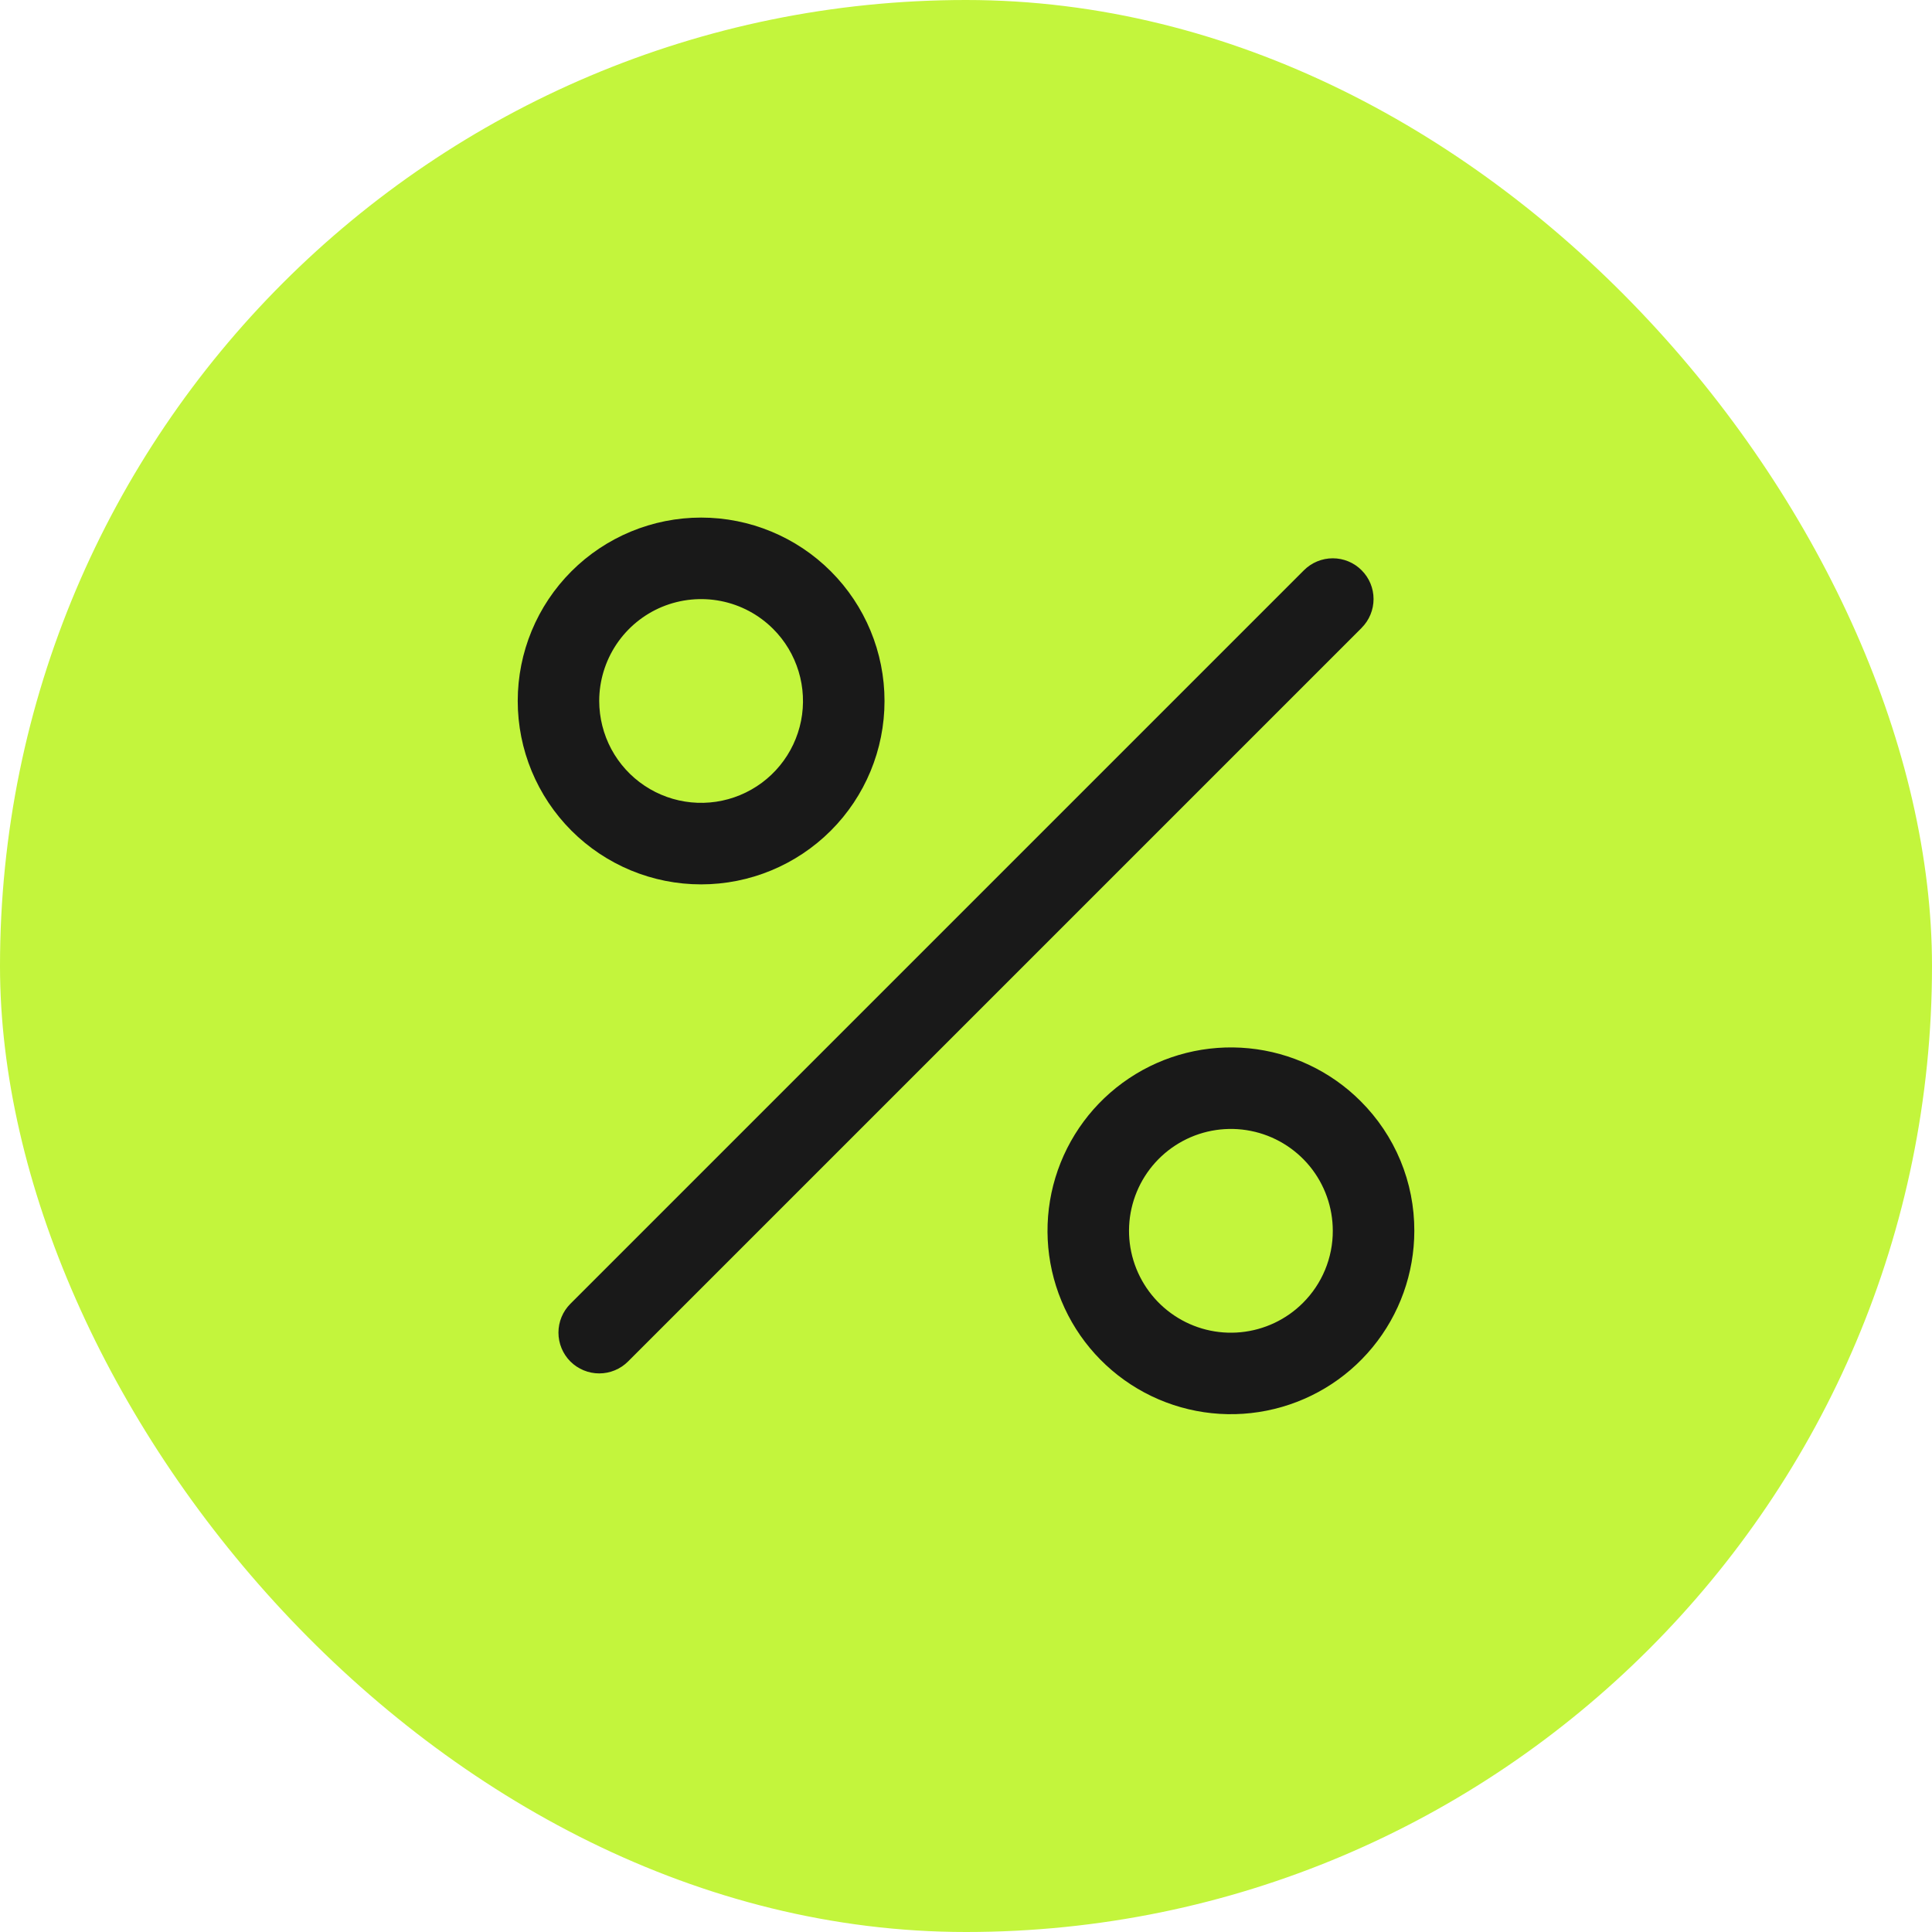
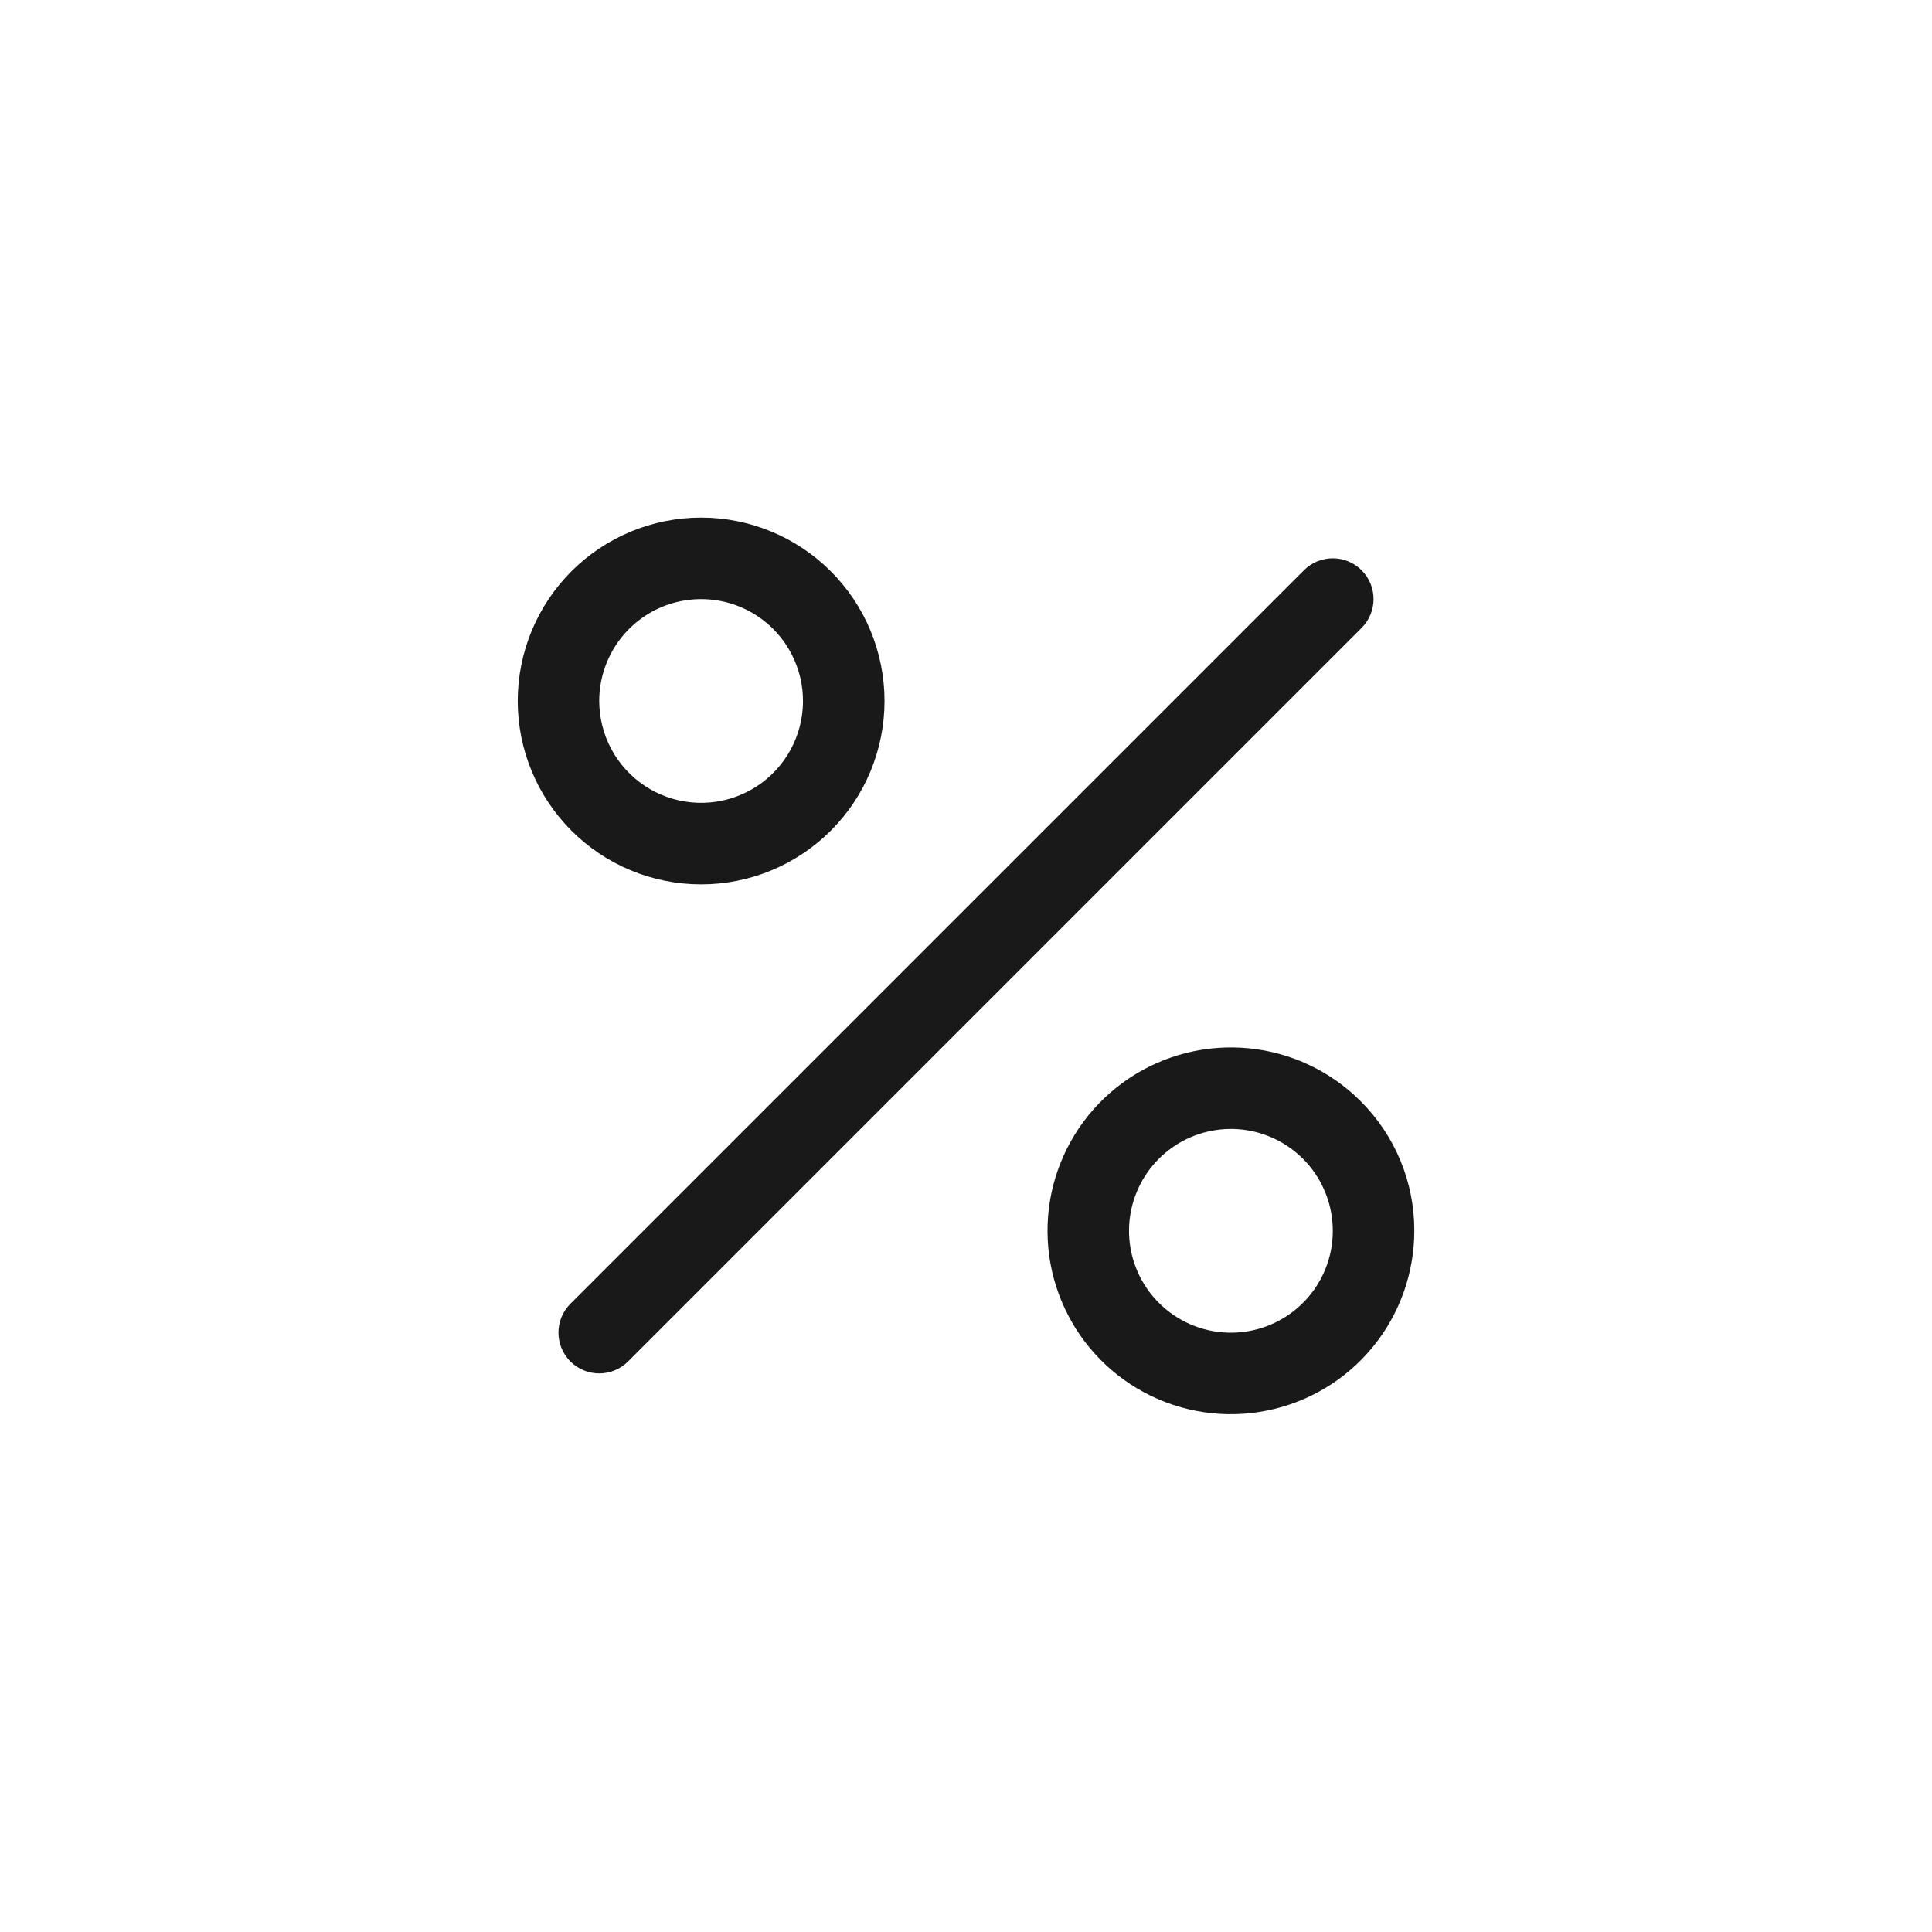
<svg xmlns="http://www.w3.org/2000/svg" width="40" height="40" viewBox="0 0 40 40" fill="none">
-   <rect width="40" height="40" rx="20" fill="#C3F53C" />
  <path d="M28.191 13L13.003 28.188C12.845 28.346 12.63 28.435 12.406 28.435C12.183 28.435 11.968 28.346 11.809 28.188C11.651 28.029 11.562 27.814 11.562 27.59C11.562 27.367 11.651 27.152 11.809 26.994L26.997 11.806C27.155 11.648 27.37 11.559 27.594 11.559C27.817 11.559 28.032 11.647 28.19 11.806C28.349 11.964 28.438 12.178 28.438 12.402C28.438 12.626 28.349 12.841 28.191 12.999V13ZM11.831 17.198C11.119 16.485 10.719 15.52 10.719 14.513C10.719 13.505 11.119 12.54 11.831 11.828C12.543 11.116 13.509 10.716 14.516 10.716C15.523 10.716 16.489 11.116 17.201 11.828C17.913 12.54 18.313 13.506 18.313 14.513C18.313 15.52 17.913 16.486 17.201 17.198C16.488 17.91 15.523 18.31 14.515 18.31C13.508 18.31 12.543 17.91 11.831 17.198ZM12.406 14.514C12.407 14.861 12.493 15.203 12.656 15.508C12.82 15.814 13.057 16.075 13.345 16.267C13.634 16.46 13.965 16.578 14.31 16.612C14.655 16.646 15.004 16.594 15.324 16.461C15.644 16.328 15.927 16.119 16.147 15.85C16.367 15.582 16.517 15.264 16.585 14.924C16.652 14.584 16.635 14.232 16.534 13.9C16.433 13.568 16.253 13.266 16.007 13.021C15.712 12.726 15.336 12.525 14.927 12.444C14.517 12.363 14.093 12.405 13.708 12.564C13.322 12.724 12.993 12.995 12.761 13.342C12.53 13.689 12.406 14.097 12.406 14.514ZM29.282 25.483C29.281 26.362 28.977 27.213 28.419 27.892C27.862 28.571 27.086 29.035 26.225 29.206C25.363 29.378 24.469 29.245 23.694 28.831C22.919 28.416 22.312 27.746 21.977 26.935C21.64 26.123 21.596 25.22 21.851 24.38C22.107 23.539 22.645 22.813 23.376 22.325C24.106 21.837 24.983 21.618 25.857 21.704C26.732 21.79 27.549 22.177 28.17 22.798C28.523 23.15 28.804 23.568 28.995 24.029C29.186 24.49 29.283 24.984 29.282 25.483ZM27.594 25.483C27.594 24.995 27.425 24.522 27.116 24.145C26.806 23.768 26.375 23.509 25.896 23.414C25.418 23.319 24.921 23.392 24.491 23.622C24.06 23.852 23.723 24.224 23.536 24.675C23.349 25.126 23.324 25.628 23.466 26.095C23.608 26.562 23.907 26.965 24.312 27.236C24.718 27.508 25.205 27.63 25.691 27.582C26.177 27.534 26.631 27.32 26.976 26.975C27.172 26.779 27.328 26.547 27.434 26.291C27.54 26.035 27.595 25.76 27.594 25.483Z" fill="#191919" />
</svg>